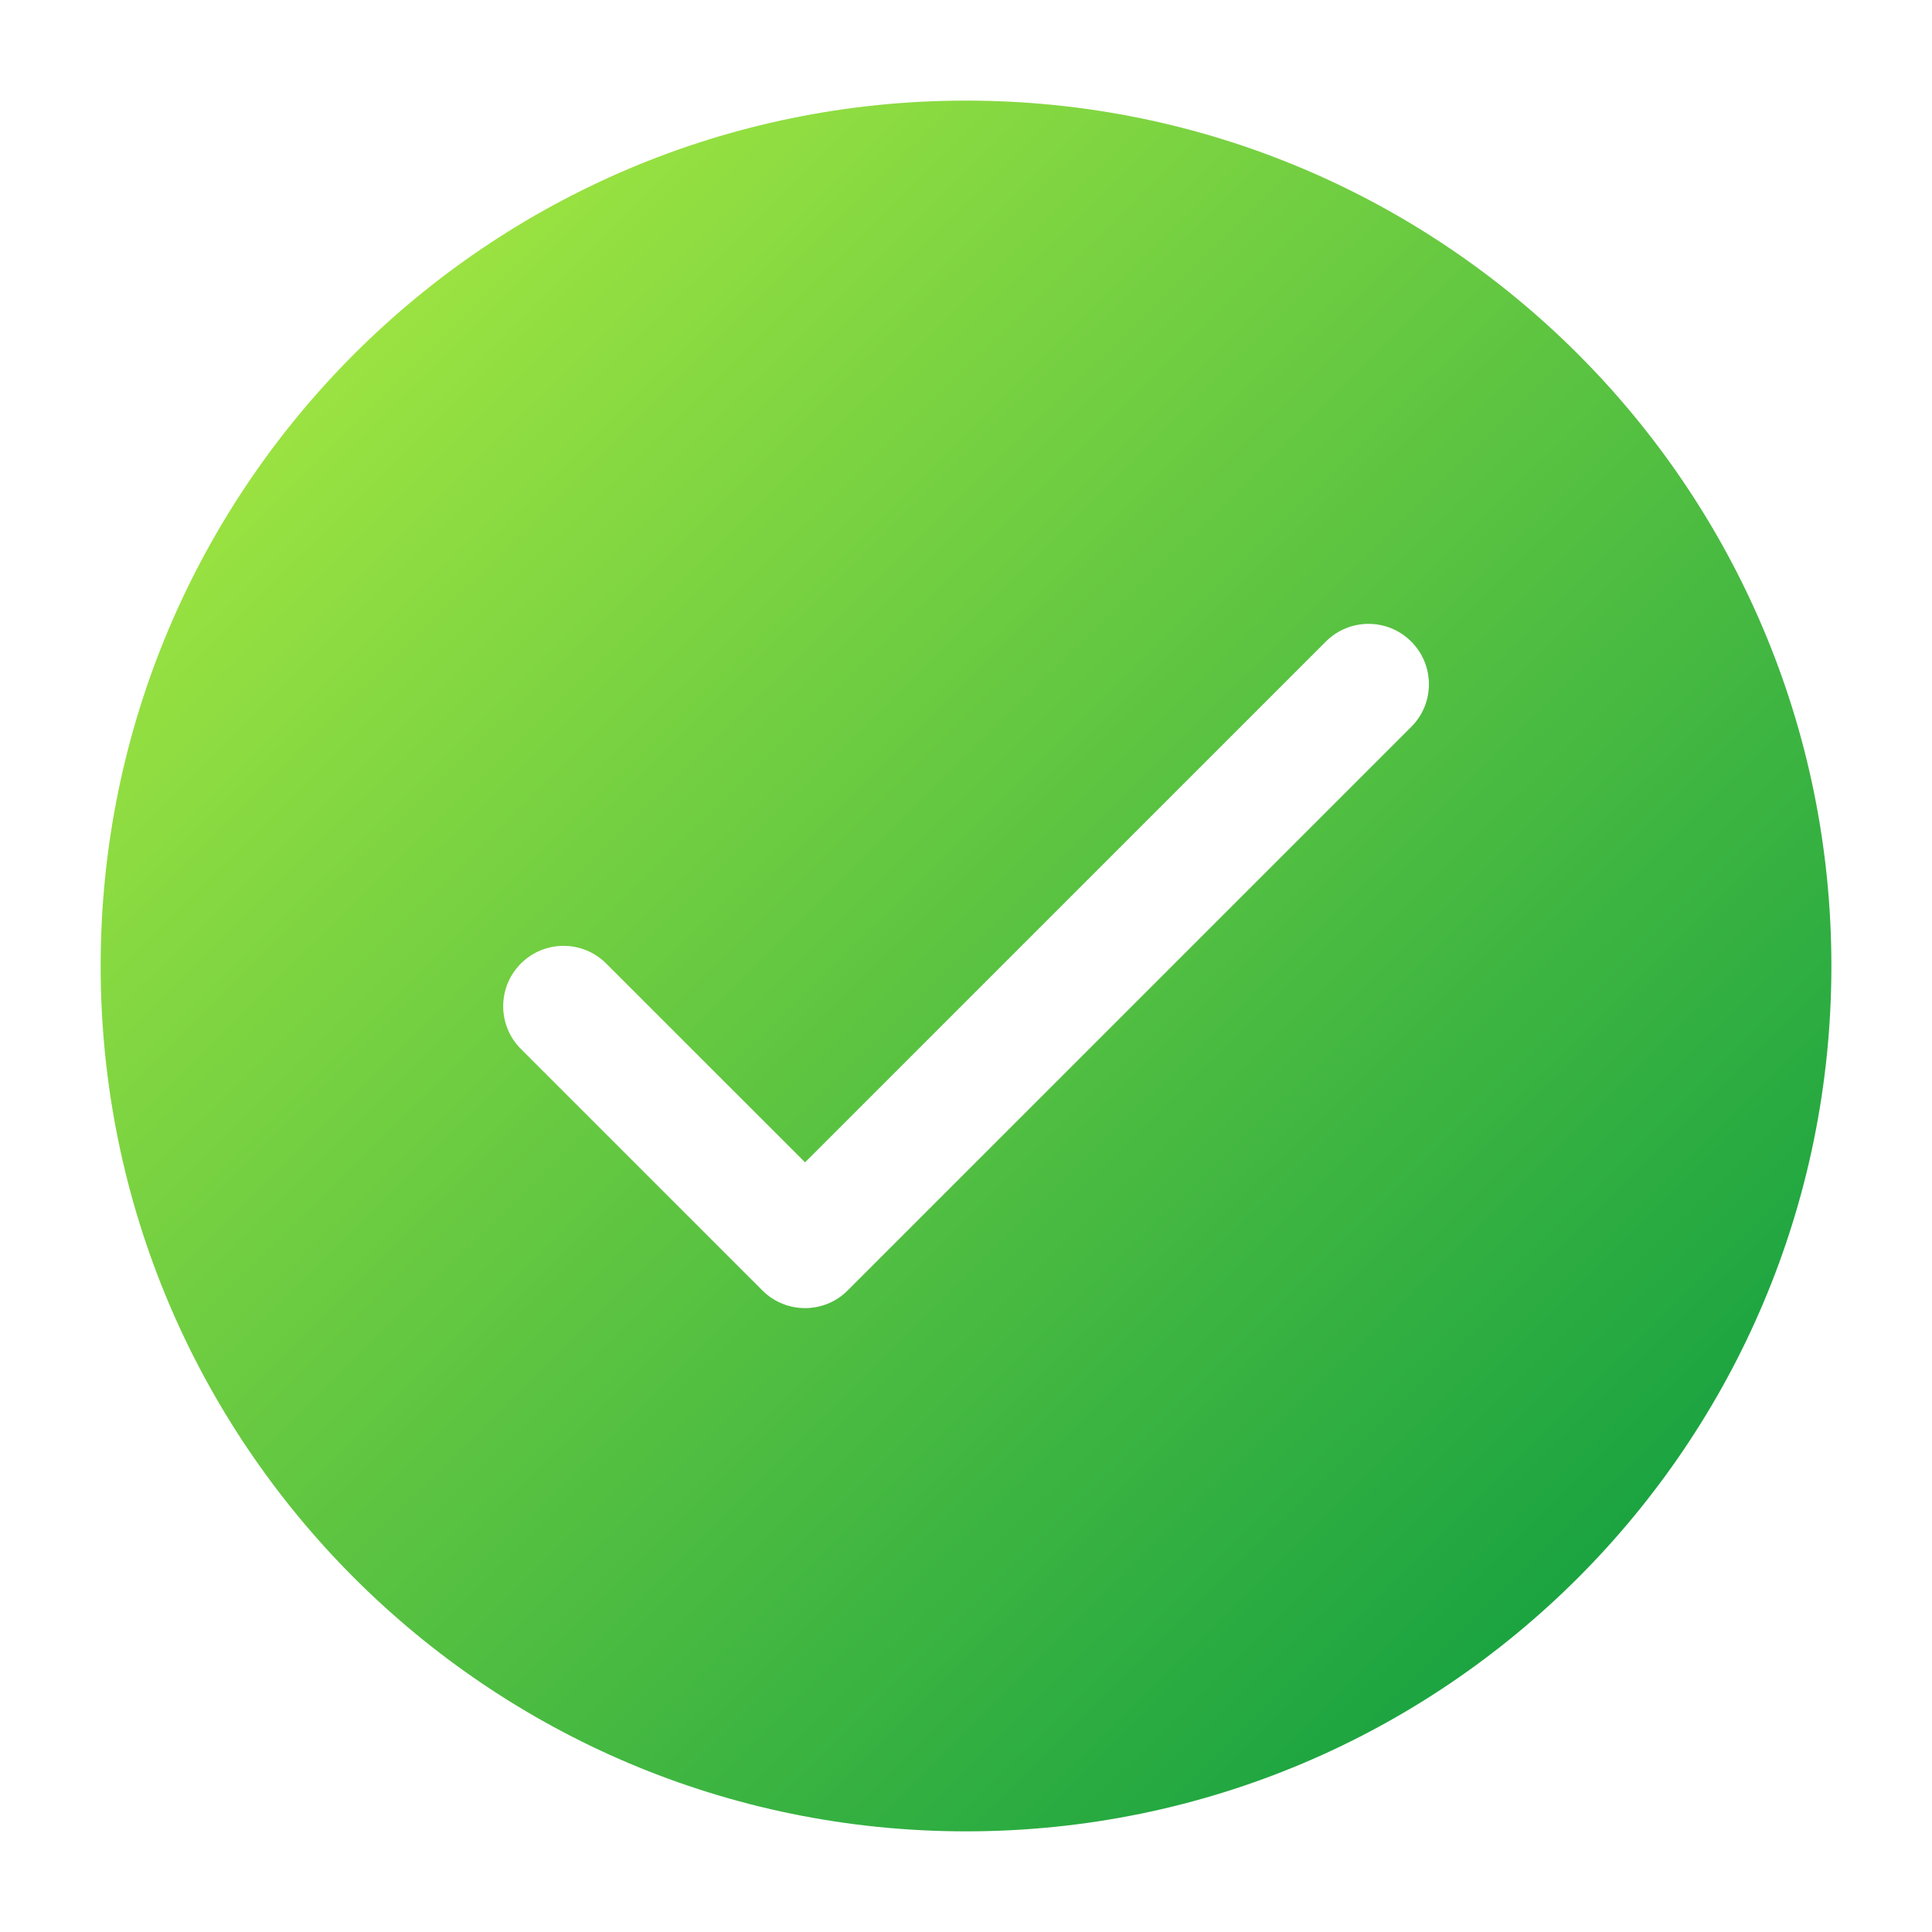
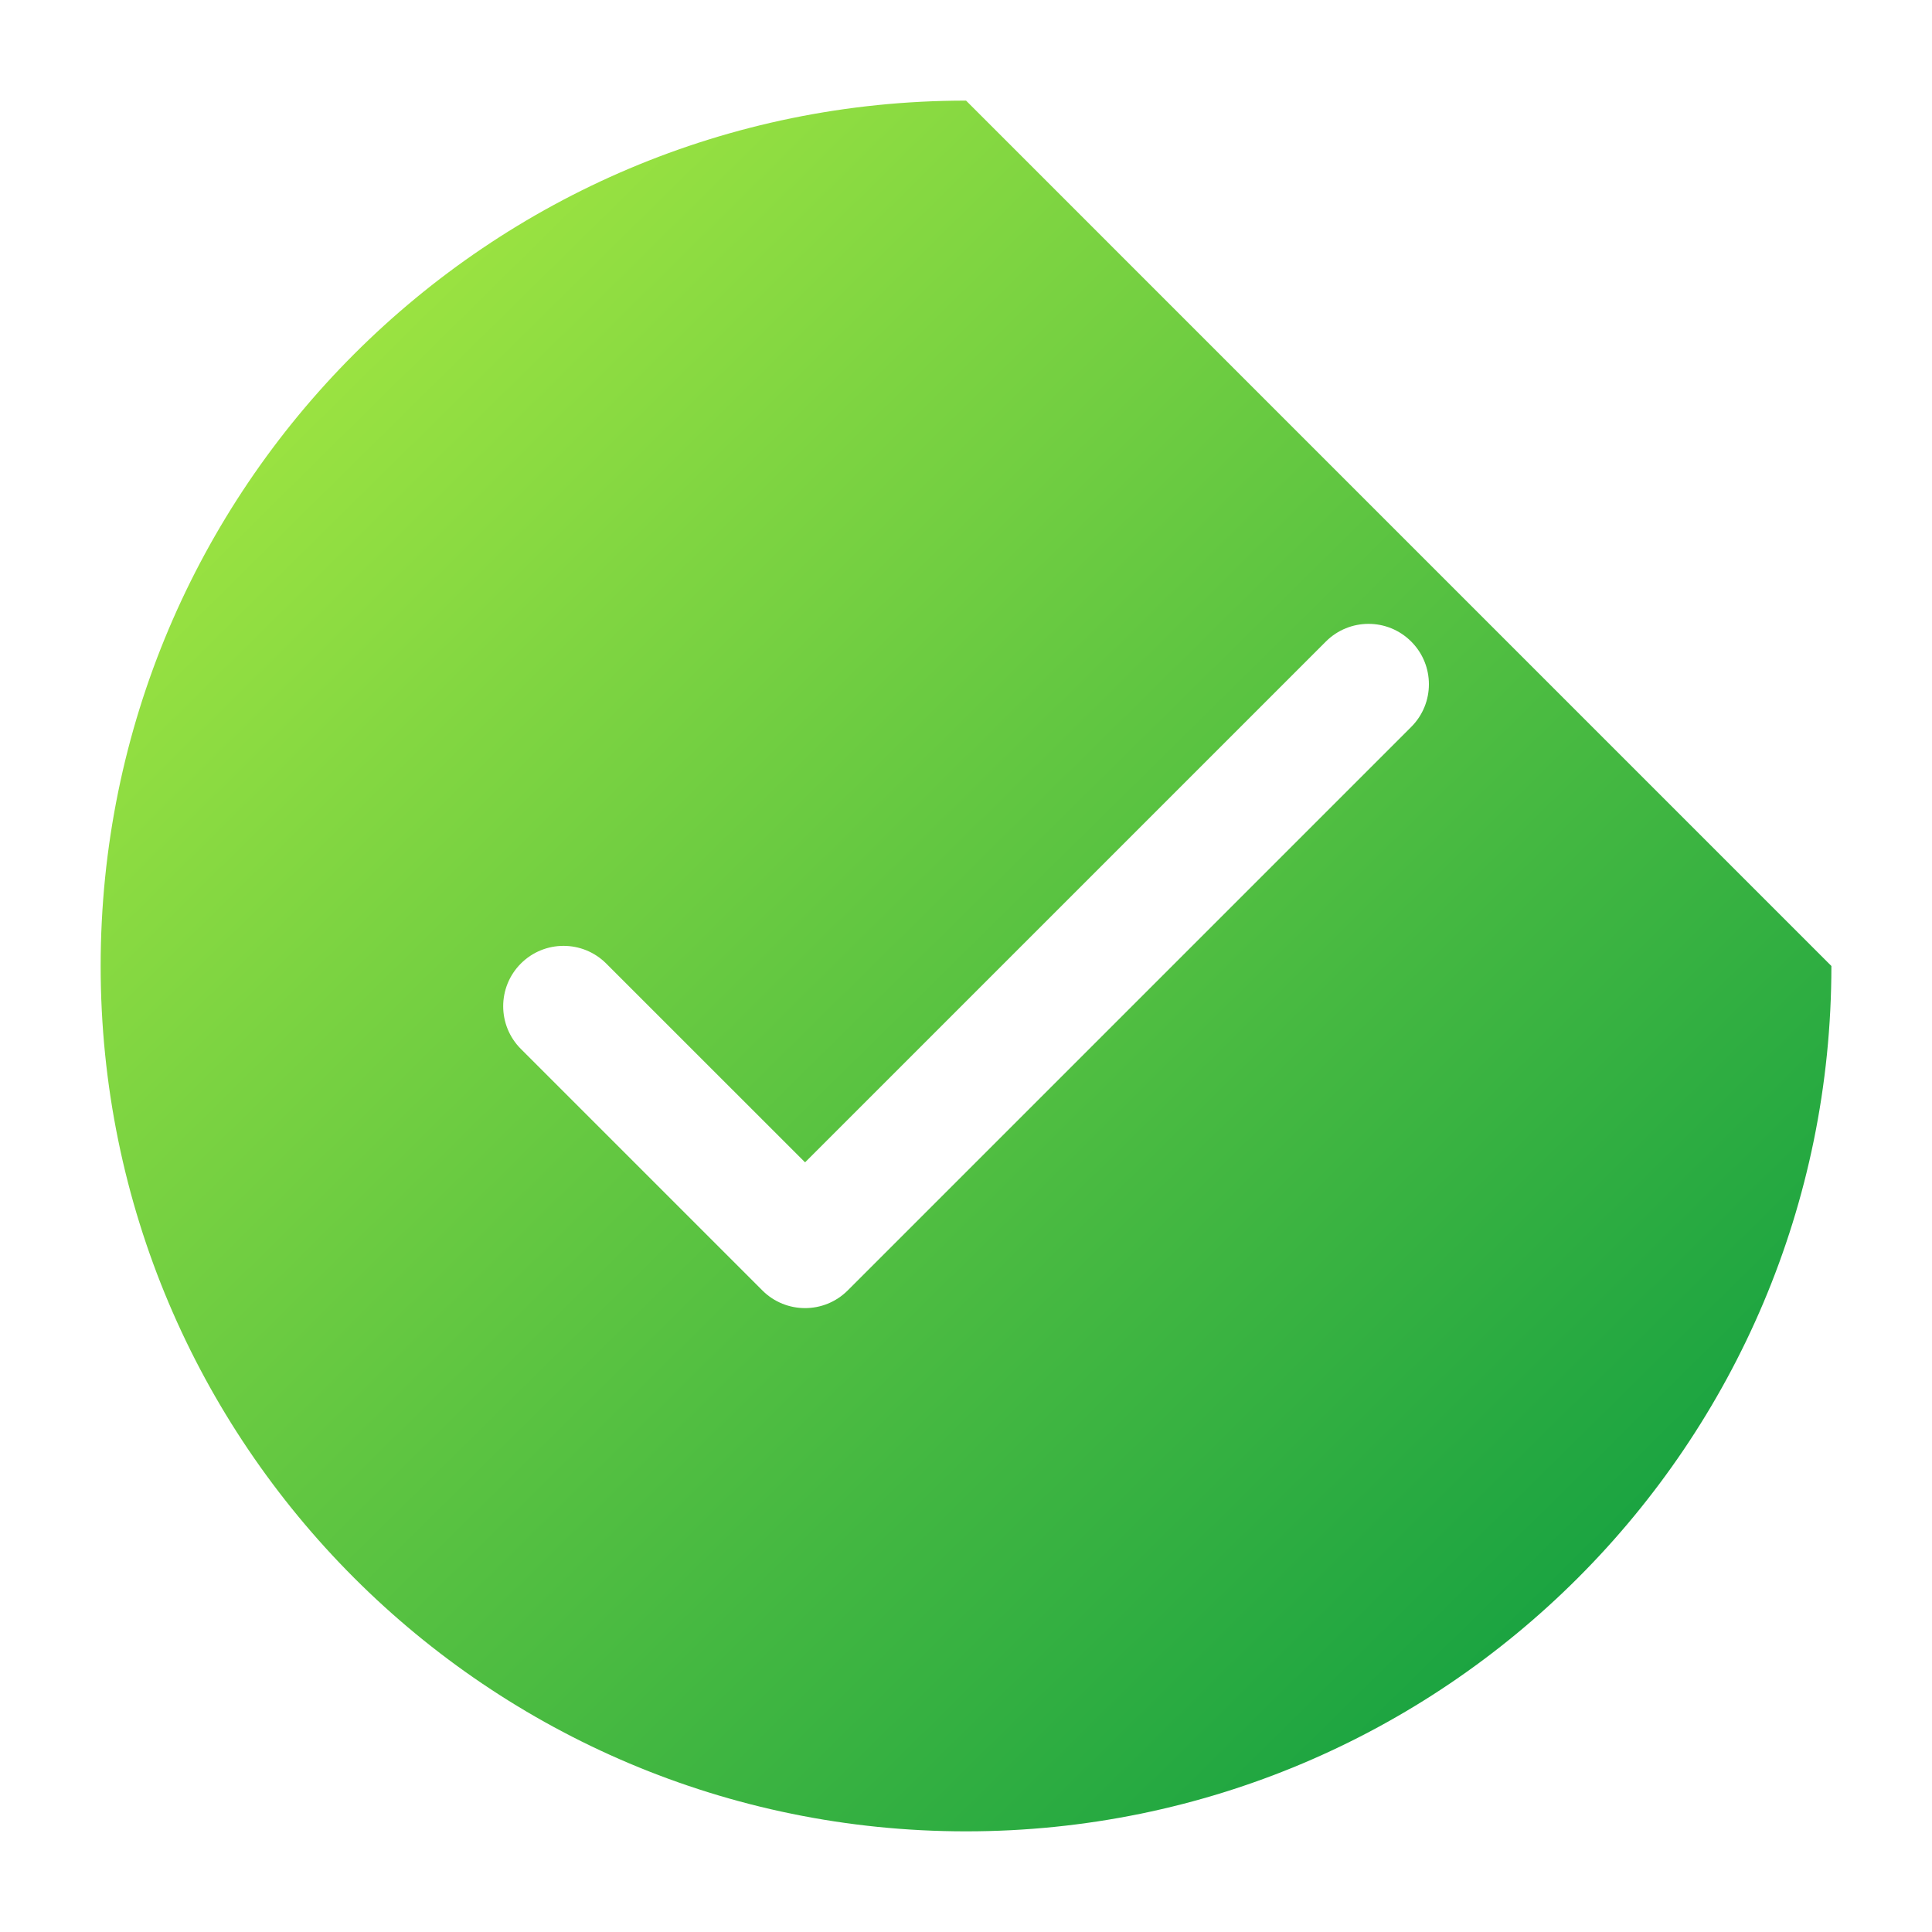
<svg xmlns="http://www.w3.org/2000/svg" width="40" height="40" viewBox="0 0 40 40" fill="none">
-   <path fill-rule="evenodd" clip-rule="evenodd" d="M20.001 2.083C10.106 2.083 2.084 10.105 2.084 20C2.084 29.895 10.106 37.916 20.001 37.916C29.896 37.916 37.917 29.895 37.917 20C37.917 10.105 29.896 2.083 20.001 2.083ZM12.551 19.949C12.063 19.461 11.272 19.461 10.784 19.949C10.296 20.437 10.296 21.229 10.784 21.717L15.784 26.717C16.272 27.205 17.063 27.205 17.551 26.717L29.218 15.05C29.706 14.562 29.706 13.771 29.218 13.283C28.73 12.794 27.939 12.794 27.45 13.283L16.668 24.065L12.551 19.949Z" fill="url(#paint0_linear_10708_16177)" />
+   <path fill-rule="evenodd" clip-rule="evenodd" d="M20.001 2.083C10.106 2.083 2.084 10.105 2.084 20C2.084 29.895 10.106 37.916 20.001 37.916C29.896 37.916 37.917 29.895 37.917 20ZM12.551 19.949C12.063 19.461 11.272 19.461 10.784 19.949C10.296 20.437 10.296 21.229 10.784 21.717L15.784 26.717C16.272 27.205 17.063 27.205 17.551 26.717L29.218 15.05C29.706 14.562 29.706 13.771 29.218 13.283C28.73 12.794 27.939 12.794 27.45 13.283L16.668 24.065L12.551 19.949Z" fill="url(#paint0_linear_10708_16177)" />
  <defs>
    <linearGradient id="paint0_linear_10708_16177" x1="2.333" y1="2" x2="37.833" y2="38" gradientUnits="userSpaceOnUse">
      <stop stop-color="#B4EF41" />
      <stop offset="1" stop-color="#019741" />
    </linearGradient>
  </defs>
</svg>